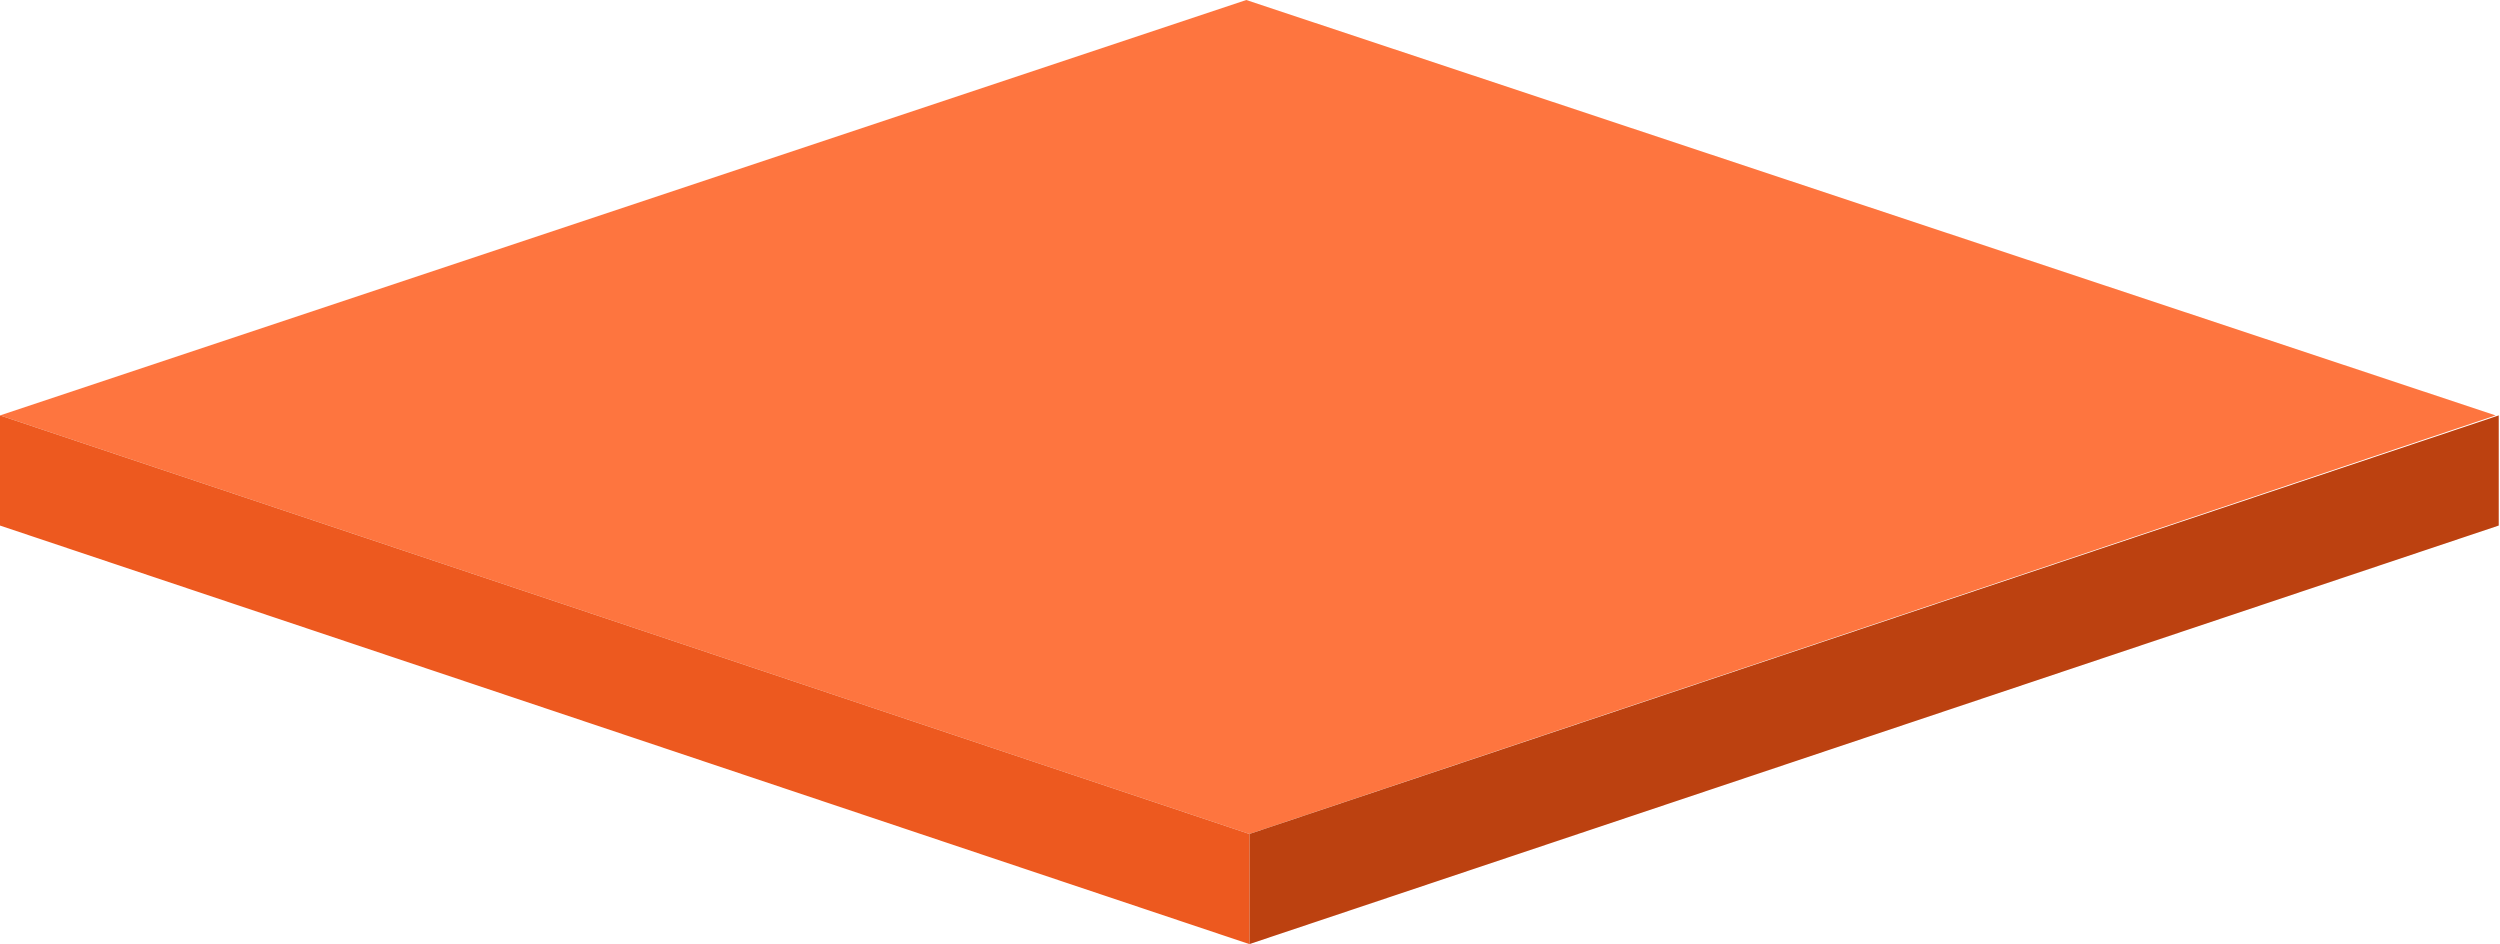
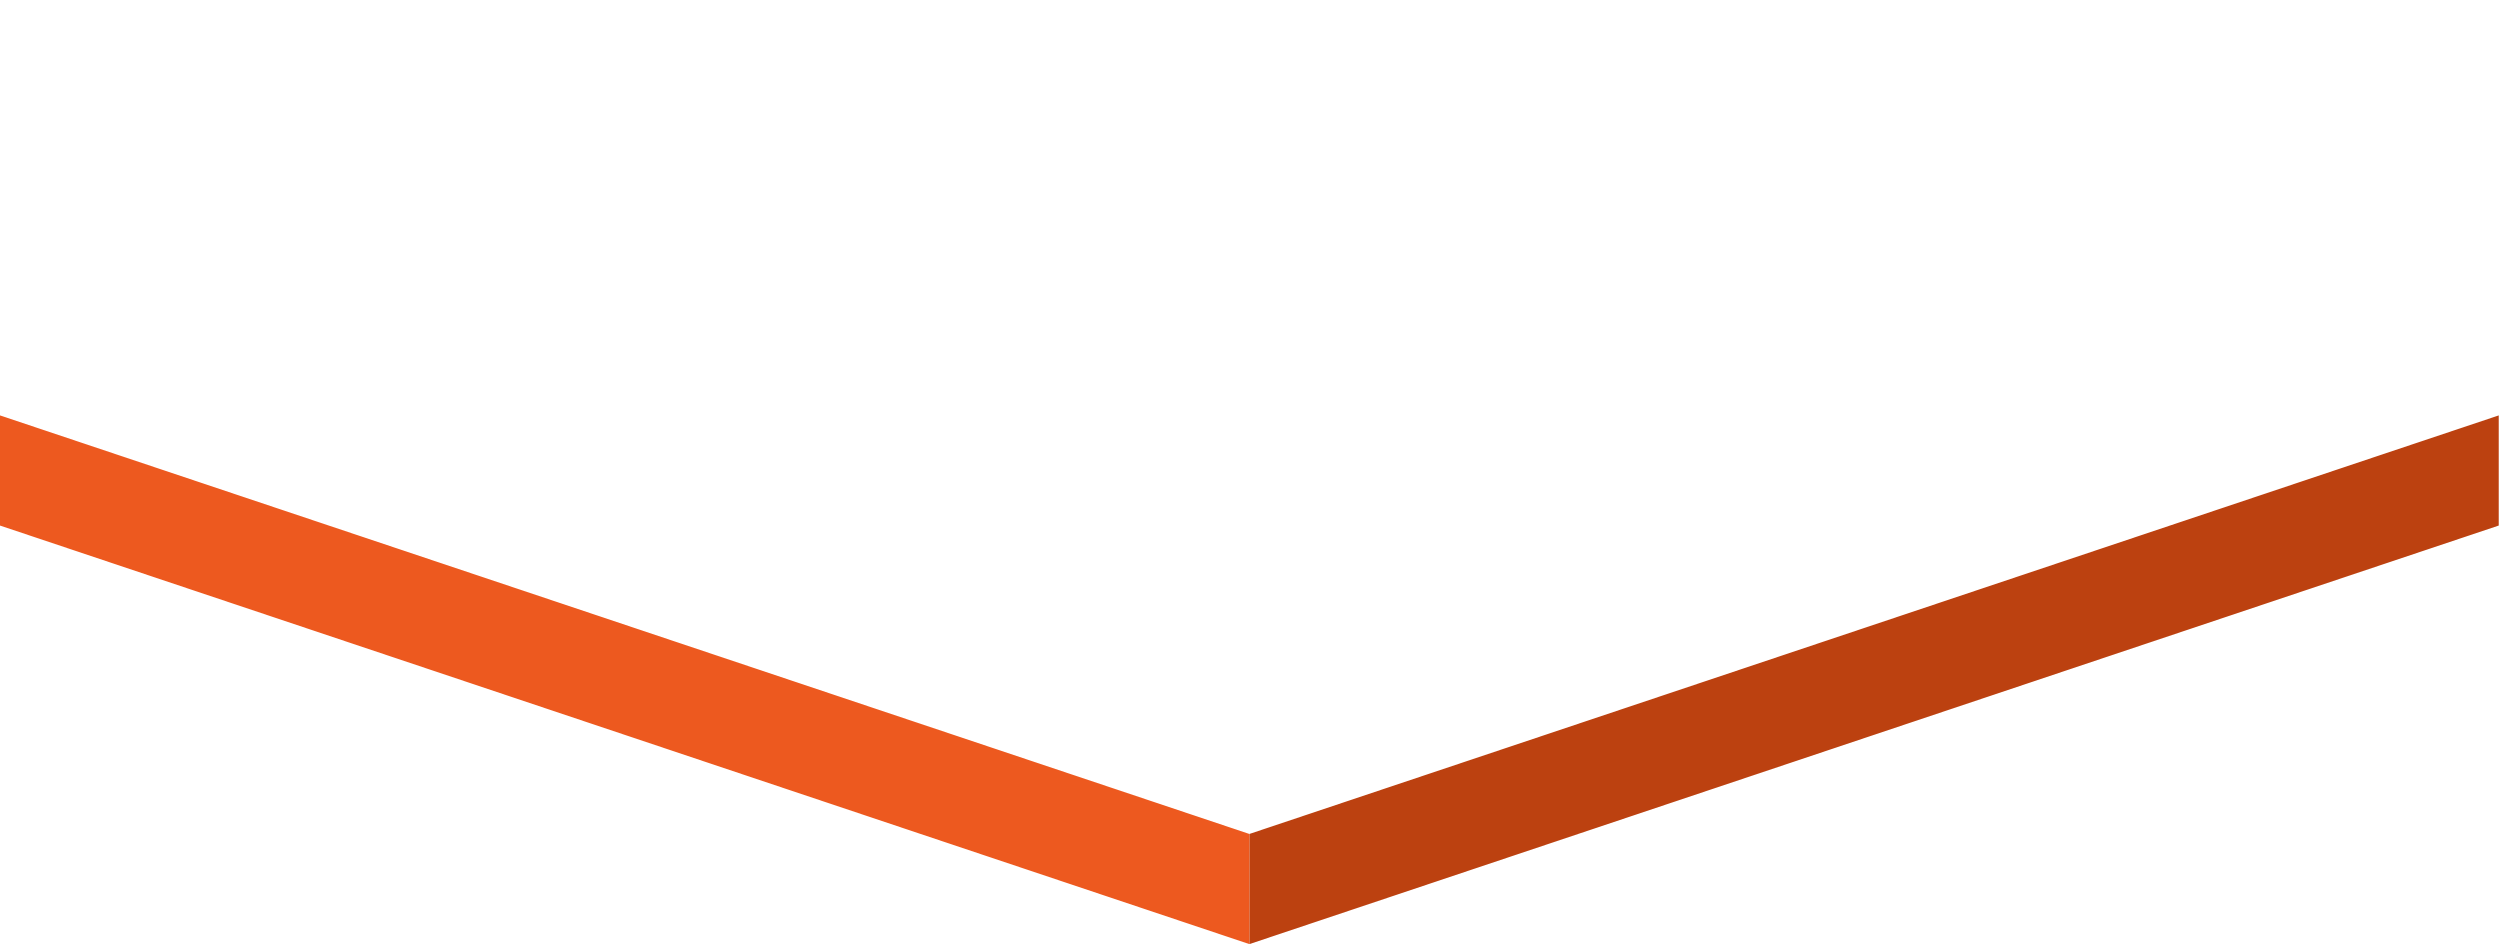
<svg xmlns="http://www.w3.org/2000/svg" width="331" height="125" viewBox="0 0 331 125" fill="none">
-   <path d="M330.417 55L165.417 110.417L0 55L165 0L330.417 55Z" fill="#FE753F" />
  <path d="M165.416 110.417V125L330.833 69.583V55L165.416 110.417Z" fill="#BC4110" />
  <path d="M165.416 110.417V125L-0.001 69.583V55L165.416 110.417Z" fill="#ED591F" />
</svg>